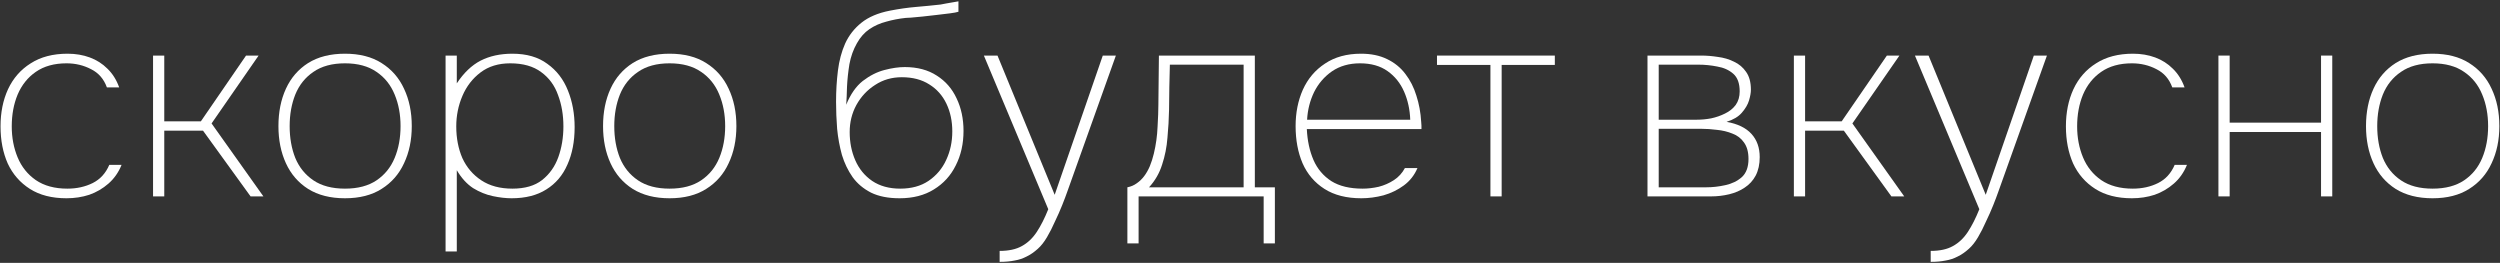
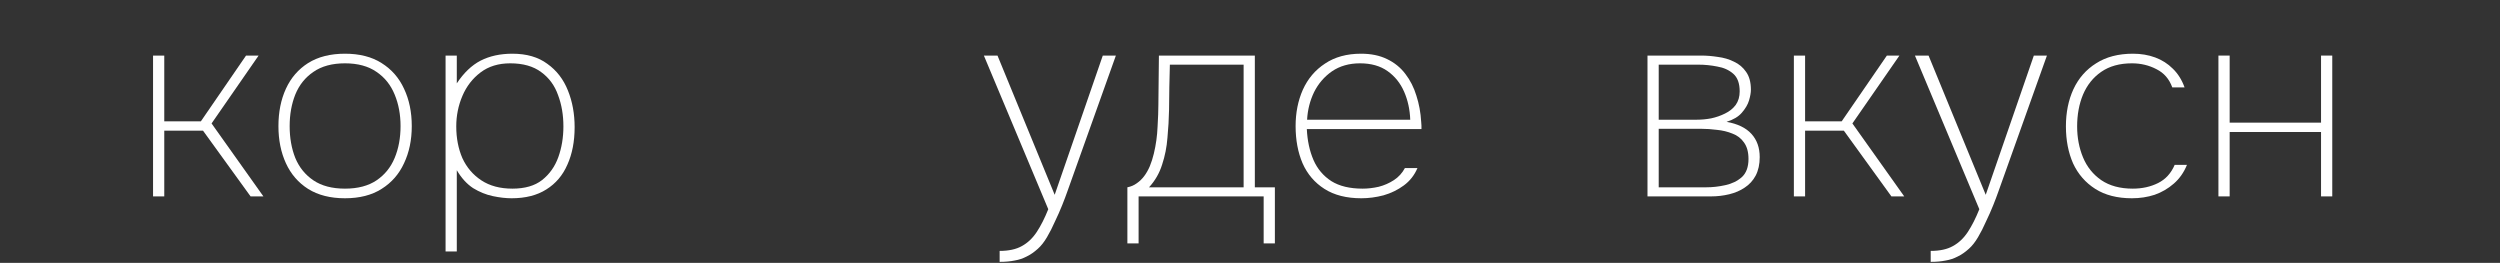
<svg xmlns="http://www.w3.org/2000/svg" width="1693" height="178" viewBox="0 0 1693 178" fill="none">
  <rect x="0" y="0" width="1693" height="178" fill="#333333" stroke="none" />
-   <path d="M45.055 134.265C35.163 134.265 26.899 132.154 20.264 127.932C13.629 123.71 8.623 117.979 5.245 110.741C1.988 103.382 0.359 94.998 0.359 85.589C0.359 76.179 2.048 67.795 5.426 60.436C8.925 52.957 14.052 47.106 20.807 42.884C27.563 38.541 35.887 36.369 45.779 36.369C51.207 36.369 56.214 37.214 60.798 38.903C65.382 40.592 69.363 43.125 72.741 46.503C76.239 49.88 78.893 54.103 80.703 59.169H72.379C70.328 53.5 66.769 49.398 61.703 46.865C56.636 44.211 51.087 42.884 45.055 42.884C36.731 42.884 29.794 44.814 24.245 48.674C18.817 52.414 14.715 57.541 11.94 64.055C9.286 70.449 7.959 77.627 7.959 85.589C7.959 93.189 9.286 100.186 11.94 106.579C14.594 112.973 18.696 118.1 24.245 121.96C29.915 125.821 37.033 127.751 45.598 127.751C51.992 127.751 57.722 126.484 62.788 123.951C67.855 121.418 71.595 117.316 74.007 111.646H82.331C80.281 116.713 77.325 120.935 73.465 124.313C69.604 127.691 65.261 130.224 60.436 131.913C55.611 133.481 50.484 134.265 45.055 134.265Z" fill="white" />
  <path d="M103.644 132.999V37.636H111.244V82.151H136.035L166.616 37.636H175.121L143.273 83.598L178.378 132.999H169.692L137.483 88.484H111.244V132.999H103.644Z" fill="white" />
  <path d="M233.616 134.265C223.724 134.265 215.4 132.154 208.644 127.932C202.009 123.71 197.003 117.919 193.625 110.56C190.247 103.202 188.558 94.817 188.558 85.408C188.558 75.877 190.247 67.433 193.625 60.074C197.003 52.715 202.009 46.925 208.644 42.703C215.4 38.48 223.724 36.369 233.616 36.369C243.508 36.369 251.771 38.48 258.406 42.703C265.162 46.925 270.229 52.715 273.607 60.074C277.105 67.433 278.854 75.877 278.854 85.408C278.854 94.817 277.105 103.202 273.607 110.56C270.229 117.919 265.162 123.71 258.406 127.932C251.771 132.154 243.508 134.265 233.616 134.265ZM233.616 127.751C242.302 127.751 249.419 125.881 254.968 122.141C260.518 118.402 264.619 113.335 267.273 106.941C269.927 100.548 271.254 93.37 271.254 85.408C271.254 77.566 269.927 70.449 267.273 64.055C264.619 57.541 260.518 52.414 254.968 48.674C249.419 44.814 242.302 42.884 233.616 42.884C224.93 42.884 217.812 44.814 212.263 48.674C206.714 52.414 202.612 57.541 199.958 64.055C197.425 70.449 196.158 77.566 196.158 85.408C196.158 93.37 197.425 100.548 199.958 106.941C202.612 113.335 206.714 118.402 212.263 122.141C217.812 125.881 224.93 127.751 233.616 127.751Z" fill="white" />
  <path d="M301.739 170.275V37.636H309.339V56.455C314.044 49.338 319.412 44.211 325.444 41.074C331.597 37.938 338.774 36.369 346.978 36.369C356.628 36.369 364.53 38.661 370.683 43.245C376.956 47.709 381.6 53.741 384.616 61.341C387.632 68.82 389.14 77.084 389.14 86.132C389.14 95.782 387.511 104.227 384.254 111.465C381.118 118.703 376.352 124.313 369.959 128.294C363.686 132.275 355.844 134.265 346.435 134.265C342.574 134.265 338.352 133.783 333.768 132.818C329.184 131.853 324.72 130.043 320.377 127.389C316.155 124.614 312.476 120.573 309.339 115.265V170.275H301.739ZM346.978 127.751C355.422 127.751 362.117 125.821 367.063 121.96C372.13 117.979 375.81 112.792 378.102 106.398C380.394 100.005 381.54 93.068 381.54 85.589C381.54 77.868 380.333 70.811 377.921 64.417C375.629 57.903 371.829 52.715 366.521 48.855C361.213 44.874 354.216 42.884 345.53 42.884C337.568 42.884 330.873 44.934 325.444 49.036C320.016 53.138 315.914 58.446 313.139 64.96C310.365 71.474 308.977 78.35 308.977 85.589C308.977 93.551 310.365 100.728 313.139 107.122C316.035 113.395 320.317 118.402 325.987 122.141C331.657 125.881 338.654 127.751 346.978 127.751Z" fill="white" />
-   <path d="M453.446 134.265C443.554 134.265 435.23 132.154 428.475 127.932C421.84 123.71 416.833 117.919 413.455 110.56C410.078 103.202 408.389 94.817 408.389 85.408C408.389 75.877 410.078 67.433 413.455 60.074C416.833 52.715 421.84 46.925 428.475 42.703C435.23 38.48 443.554 36.369 453.446 36.369C463.338 36.369 471.602 38.48 478.237 42.703C484.993 46.925 490.059 52.715 493.437 60.074C496.935 67.433 498.685 75.877 498.685 85.408C498.685 94.817 496.935 103.202 493.437 110.56C490.059 117.919 484.993 123.71 478.237 127.932C471.602 132.154 463.338 134.265 453.446 134.265ZM453.446 127.751C462.132 127.751 469.25 125.881 474.799 122.141C480.348 118.402 484.45 113.335 487.104 106.941C489.758 100.548 491.085 93.37 491.085 85.408C491.085 77.566 489.758 70.449 487.104 64.055C484.45 57.541 480.348 52.414 474.799 48.674C469.25 44.814 462.132 42.884 453.446 42.884C444.76 42.884 437.643 44.814 432.094 48.674C426.544 52.414 422.443 57.541 419.789 64.055C417.255 70.449 415.989 77.566 415.989 85.408C415.989 93.37 417.255 100.548 419.789 106.941C422.443 113.335 426.544 118.402 432.094 122.141C437.643 125.881 444.76 127.751 453.446 127.751Z" fill="white" />
-   <path d="M609.247 134.265C601.527 134.265 595.073 132.999 589.885 130.465C584.698 127.811 580.536 124.313 577.4 119.97C574.263 115.506 571.85 110.5 570.161 104.951C568.593 99.281 567.507 93.37 566.904 87.217C566.422 80.944 566.18 74.852 566.18 68.941C566.18 61.582 566.603 54.525 567.447 47.769C568.292 41.014 569.92 34.922 572.333 29.493C574.866 23.944 578.546 19.239 583.371 15.379C588.196 11.518 594.59 8.804 602.552 7.236C608.705 6.029 614.616 5.185 620.286 4.702C625.955 4.22 631.505 3.677 636.933 3.074C638.14 2.833 639.406 2.591 640.733 2.35C642.06 2.109 643.448 1.867 644.895 1.626C646.343 1.385 647.73 1.144 649.057 0.902V7.96C647.971 8.321 646.041 8.683 643.267 9.045C640.613 9.407 637.597 9.769 634.219 10.131C630.962 10.493 627.765 10.855 624.628 11.217C621.613 11.458 619.019 11.699 616.847 11.941C614.797 12.061 613.651 12.121 613.409 12.121C608.825 12.604 604.422 13.448 600.2 14.655C595.977 15.741 592.177 17.429 588.8 19.721C585.422 22.014 582.587 25.21 580.295 29.312C577.882 33.534 576.193 38.239 575.228 43.426C574.384 48.614 573.841 53.681 573.599 58.627C573.479 63.452 573.298 67.554 573.057 70.931C575.952 63.814 579.692 58.446 584.276 54.827C588.981 51.208 593.866 48.734 598.933 47.407C604 46.08 608.584 45.417 612.685 45.417C621.251 45.417 628.489 47.347 634.4 51.208C640.311 54.947 644.775 60.074 647.791 66.588C650.927 73.103 652.495 80.462 652.495 88.665C652.495 97.351 650.746 105.132 647.248 112.008C643.87 118.884 638.924 124.313 632.409 128.294C626.016 132.275 618.295 134.265 609.247 134.265ZM609.609 127.751C617.209 127.751 623.603 126.002 628.79 122.503C634.098 118.884 638.079 114.179 640.733 108.389C643.508 102.478 644.895 96.024 644.895 89.027C644.895 82.03 643.568 75.757 640.914 70.208C638.26 64.658 634.4 60.316 629.333 57.179C624.267 53.922 618.054 52.293 610.695 52.293C603.939 52.293 597.908 54.042 592.6 57.541C587.292 60.919 583.069 65.442 579.933 71.112C576.917 76.662 575.409 82.754 575.409 89.389C575.409 96.386 576.676 102.779 579.209 108.57C581.742 114.36 585.542 119.005 590.609 122.503C595.796 126.002 602.13 127.751 609.609 127.751Z" fill="white" />
  <path d="M676.955 177.332V169.913C683.108 169.913 688.114 168.827 691.974 166.656C695.955 164.485 699.333 161.288 702.108 157.065C704.882 152.843 707.476 147.716 709.889 141.684L666.279 37.636H675.508L714.232 131.913L746.803 37.636H755.67L722.917 129.379C721.952 132.154 720.746 135.351 719.298 138.97C717.851 142.589 716.222 146.268 714.413 150.008C712.724 153.869 710.914 157.427 708.984 160.684C707.054 163.942 705.003 166.535 702.832 168.465C700.298 170.758 697.765 172.507 695.232 173.713C692.698 175.04 689.984 175.945 687.089 176.427C684.193 177.031 680.816 177.332 676.955 177.332Z" fill="white" />
  <path d="M763.462 164.846V126.846C765.875 126.364 767.986 125.459 769.796 124.132C771.726 122.805 773.415 121.176 774.862 119.246C776.31 117.316 777.577 115.084 778.662 112.551C779.748 109.897 780.653 107.062 781.377 104.046C782.824 98.014 783.669 91.922 783.91 85.77C784.272 79.617 784.453 74.671 784.453 70.931C784.574 65.382 784.634 59.833 784.634 54.284C784.755 48.734 784.815 43.185 784.815 37.636H849.777V126.846H863.349V164.846H855.749V132.999H771.062V164.846H763.462ZM778.12 126.846H842.177V43.788H792.234C792.113 48.855 791.993 53.922 791.872 58.989C791.872 64.055 791.812 69.122 791.691 74.189C791.57 80.462 791.209 86.795 790.605 93.189C790.123 99.582 788.917 105.675 786.986 111.465C785.177 117.256 782.221 122.383 778.12 126.846Z" fill="white" />
  <path d="M921.899 134.265C911.886 134.265 903.562 132.154 896.927 127.932C890.292 123.71 885.346 117.919 882.089 110.56C878.952 103.202 877.384 94.817 877.384 85.408C877.384 76.36 879.013 68.157 882.27 60.798C885.648 53.319 890.654 47.407 897.289 43.065C903.924 38.601 912.067 36.369 921.718 36.369C928.473 36.369 934.324 37.576 939.27 39.988C944.337 42.401 948.499 45.779 951.756 50.122C955.013 54.344 957.486 59.23 959.175 64.779C960.985 70.328 962.07 76.239 962.432 82.513C962.553 83.357 962.613 84.201 962.613 85.046C962.613 85.77 962.613 86.554 962.613 87.398H884.984C885.346 95.24 886.854 102.236 889.508 108.389C892.162 114.421 896.203 119.186 901.632 122.684C907.06 126.062 914.118 127.751 922.803 127.751C926.302 127.751 929.921 127.329 933.661 126.484C937.4 125.519 940.838 124.011 943.975 121.96C947.112 119.91 949.585 117.195 951.394 113.817H959.899C957.848 118.643 954.772 122.564 950.67 125.579C946.569 128.595 941.984 130.827 936.918 132.275C931.851 133.602 926.845 134.265 921.899 134.265ZM885.165 81.065H955.013C954.772 74.189 953.385 67.855 950.851 62.065C948.318 56.274 944.578 51.63 939.632 48.131C934.686 44.633 928.473 42.884 920.994 42.884C913.635 42.884 907.302 44.693 901.994 48.312C896.806 51.931 892.765 56.636 889.87 62.427C887.095 68.217 885.527 74.43 885.165 81.065Z" fill="white" />
-   <path d="M1009.32 132.999V43.969H973.131V37.636H1052.93V43.969H1016.92V132.999H1009.32Z" fill="white" />
  <path d="M1115.68 132.999V37.636H1152.23C1155.73 37.636 1159.41 37.938 1163.27 38.541C1167.25 39.023 1170.93 40.109 1174.31 41.798C1177.68 43.366 1180.4 45.658 1182.45 48.674C1184.62 51.69 1185.71 55.731 1185.71 60.798C1185.71 62.728 1185.28 65.141 1184.44 68.036C1183.6 70.811 1181.97 73.585 1179.55 76.36C1177.26 79.014 1173.82 81.065 1169.24 82.513C1176.72 83.84 1182.33 86.554 1186.07 90.655C1189.81 94.757 1191.68 100.005 1191.68 106.398C1191.68 111.224 1190.77 115.386 1188.96 118.884C1187.15 122.262 1184.68 124.976 1181.54 127.027C1178.53 129.078 1175.03 130.586 1171.05 131.551C1167.07 132.516 1162.97 132.999 1158.74 132.999H1115.68ZM1123.28 126.846H1155.49C1159.71 126.846 1163.99 126.364 1168.33 125.398C1172.8 124.433 1176.54 122.624 1179.55 119.97C1182.57 117.195 1184.08 113.094 1184.08 107.665C1184.08 102.96 1183.05 99.221 1181 96.446C1179.07 93.671 1176.48 91.681 1173.22 90.474C1169.96 89.147 1166.47 88.303 1162.73 87.941C1158.99 87.459 1155.37 87.217 1151.87 87.217H1123.28V126.846ZM1123.28 81.065H1149.15C1152.29 81.065 1155.49 80.763 1158.74 80.16C1162.12 79.436 1165.26 78.35 1168.15 76.903C1171.17 75.455 1173.58 73.525 1175.39 71.112C1177.2 68.579 1178.11 65.503 1178.11 61.884C1178.11 56.455 1176.66 52.474 1173.76 49.941C1170.87 47.407 1167.25 45.779 1162.91 45.055C1158.68 44.211 1154.46 43.788 1150.24 43.788H1123.28V81.065Z" fill="white" />
  <path d="M1214.81 132.999V37.636H1222.41V82.151H1247.2L1277.79 37.636H1286.29L1254.44 83.598L1289.55 132.999H1280.86L1248.65 88.484H1222.41V132.999H1214.81Z" fill="white" />
  <path d="M1307.47 177.332V169.913C1313.62 169.913 1318.62 168.827 1322.48 166.656C1326.47 164.485 1329.84 161.288 1332.62 157.065C1335.39 152.843 1337.99 147.716 1340.4 141.684L1296.79 37.636H1306.02L1344.74 131.913L1377.31 37.636H1386.18L1353.43 129.379C1352.46 132.154 1351.26 135.351 1349.81 138.97C1348.36 142.589 1346.73 146.268 1344.92 150.008C1343.23 153.869 1341.42 157.427 1339.49 160.684C1337.56 163.942 1335.51 166.535 1333.34 168.465C1330.81 170.758 1328.28 172.507 1325.74 173.713C1323.21 175.04 1320.49 175.945 1317.6 176.427C1314.7 177.031 1311.33 177.332 1307.47 177.332Z" fill="white" />
  <path d="M1443.74 134.265C1433.84 134.265 1425.58 132.154 1418.94 127.932C1412.31 123.71 1407.3 117.979 1403.93 110.741C1400.67 103.382 1399.04 94.998 1399.04 85.589C1399.04 76.179 1400.73 67.795 1404.11 60.436C1407.6 52.957 1412.73 47.106 1419.49 42.884C1426.24 38.541 1434.57 36.369 1444.46 36.369C1449.89 36.369 1454.89 37.214 1459.48 38.903C1464.06 40.592 1468.04 43.125 1471.42 46.503C1474.92 49.88 1477.57 54.103 1479.38 59.169H1471.06C1469.01 53.5 1465.45 49.398 1460.38 46.865C1455.32 44.211 1449.77 42.884 1443.74 42.884C1435.41 42.884 1428.47 44.814 1422.93 48.674C1417.5 52.414 1413.4 57.541 1410.62 64.055C1407.97 70.449 1406.64 77.627 1406.64 85.589C1406.64 93.189 1407.97 100.186 1410.62 106.579C1413.27 112.973 1417.38 118.1 1422.93 121.96C1428.6 125.821 1435.71 127.751 1444.28 127.751C1450.67 127.751 1456.4 126.484 1461.47 123.951C1466.54 121.418 1470.28 117.316 1472.69 111.646H1481.01C1478.96 116.713 1476.01 120.935 1472.14 124.313C1468.28 127.691 1463.94 130.224 1459.12 131.913C1454.29 133.481 1449.16 134.265 1443.74 134.265Z" fill="white" />
  <path d="M1502.32 132.999V37.636H1509.92V83.055H1571.81V37.636H1579.41V132.999H1571.81V89.389H1509.92V132.999H1502.32Z" fill="white" />
-   <path d="M1647.32 134.265C1637.42 134.265 1629.1 132.154 1622.34 127.932C1615.71 123.71 1610.7 117.919 1607.33 110.56C1603.95 103.202 1602.26 94.817 1602.26 85.408C1602.26 75.877 1603.95 67.433 1607.33 60.074C1610.7 52.715 1615.71 46.925 1622.34 42.703C1629.1 38.48 1637.42 36.369 1647.32 36.369C1657.21 36.369 1665.47 38.48 1672.11 42.703C1678.86 46.925 1683.93 52.715 1687.31 60.074C1690.81 67.433 1692.56 75.877 1692.56 85.408C1692.56 94.817 1690.81 103.202 1687.31 110.56C1683.93 117.919 1678.86 123.71 1672.11 127.932C1665.47 132.154 1657.21 134.265 1647.32 134.265ZM1647.32 127.751C1656 127.751 1663.12 125.881 1668.67 122.141C1674.22 118.402 1678.32 113.335 1680.97 106.941C1683.63 100.548 1684.95 93.37 1684.95 85.408C1684.95 77.566 1683.63 70.449 1680.97 64.055C1678.32 57.541 1674.22 52.414 1668.67 48.674C1663.12 44.814 1656 42.884 1647.32 42.884C1638.63 42.884 1631.51 44.814 1625.96 48.674C1620.41 52.414 1616.31 57.541 1613.66 64.055C1611.13 70.449 1609.86 77.566 1609.86 85.408C1609.86 93.37 1611.13 100.548 1613.66 106.941C1616.31 113.335 1620.41 118.402 1625.96 122.141C1631.51 125.881 1638.63 127.751 1647.32 127.751Z" fill="white" />
</svg>